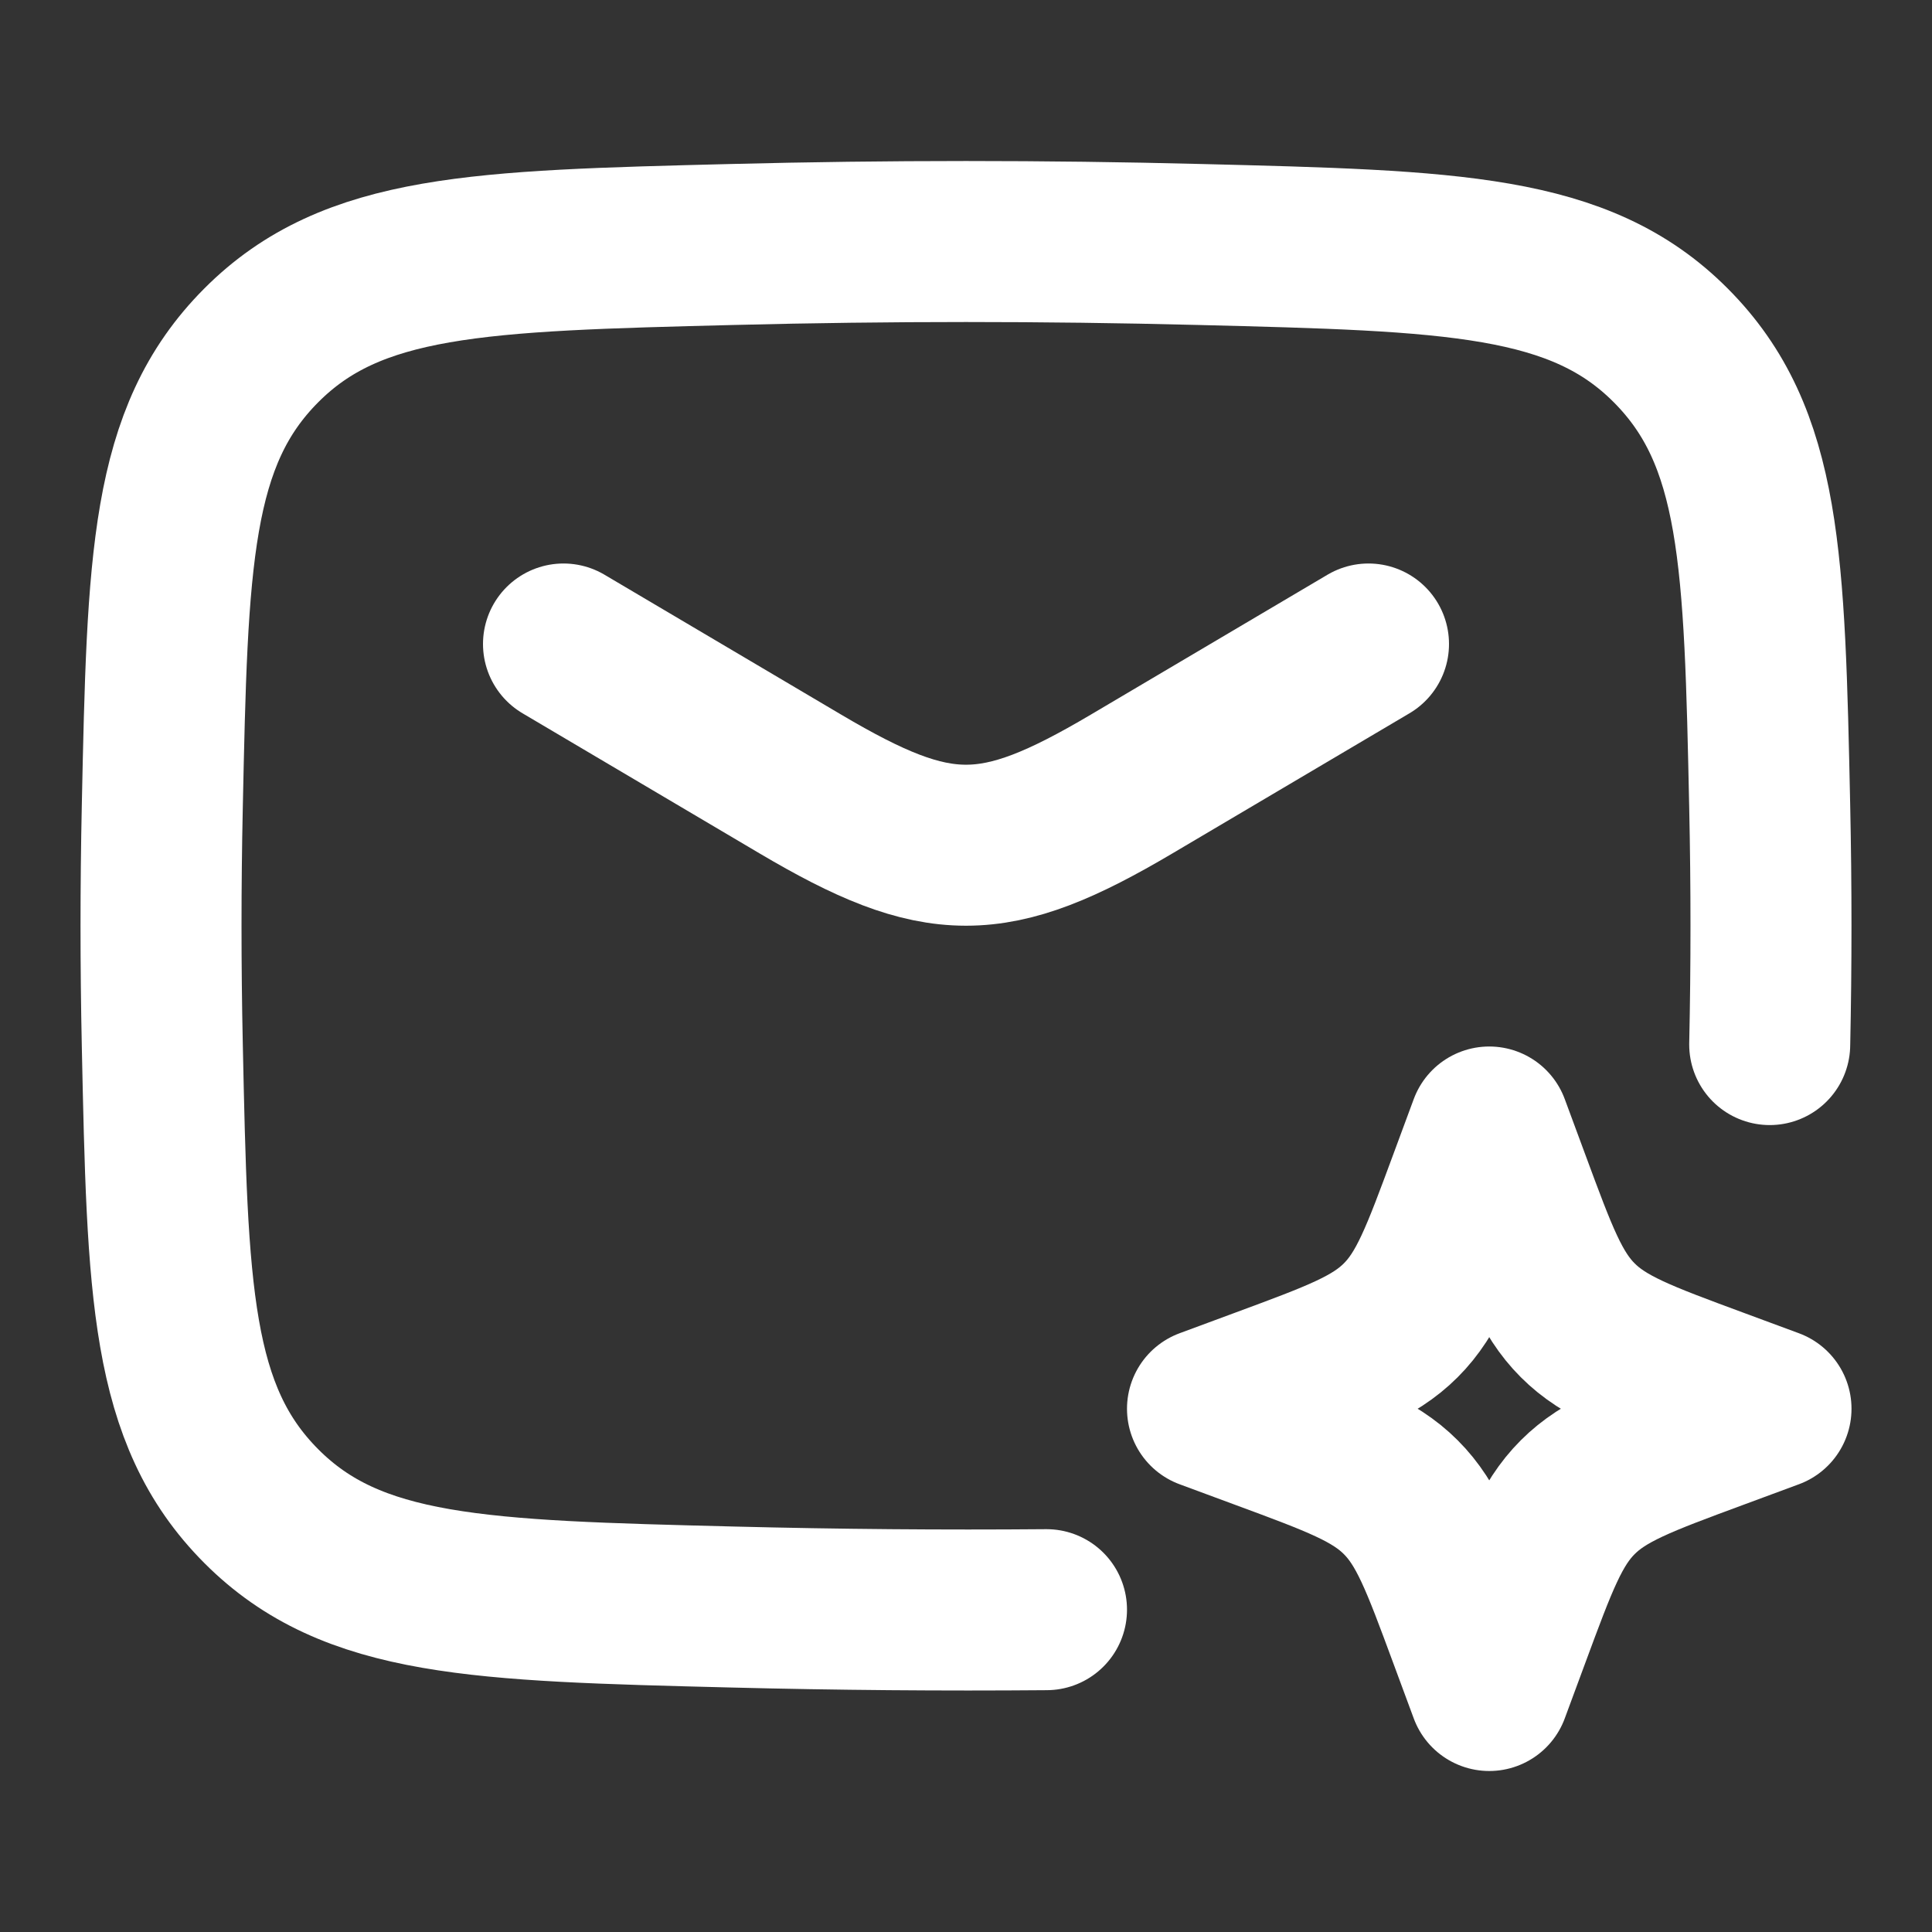
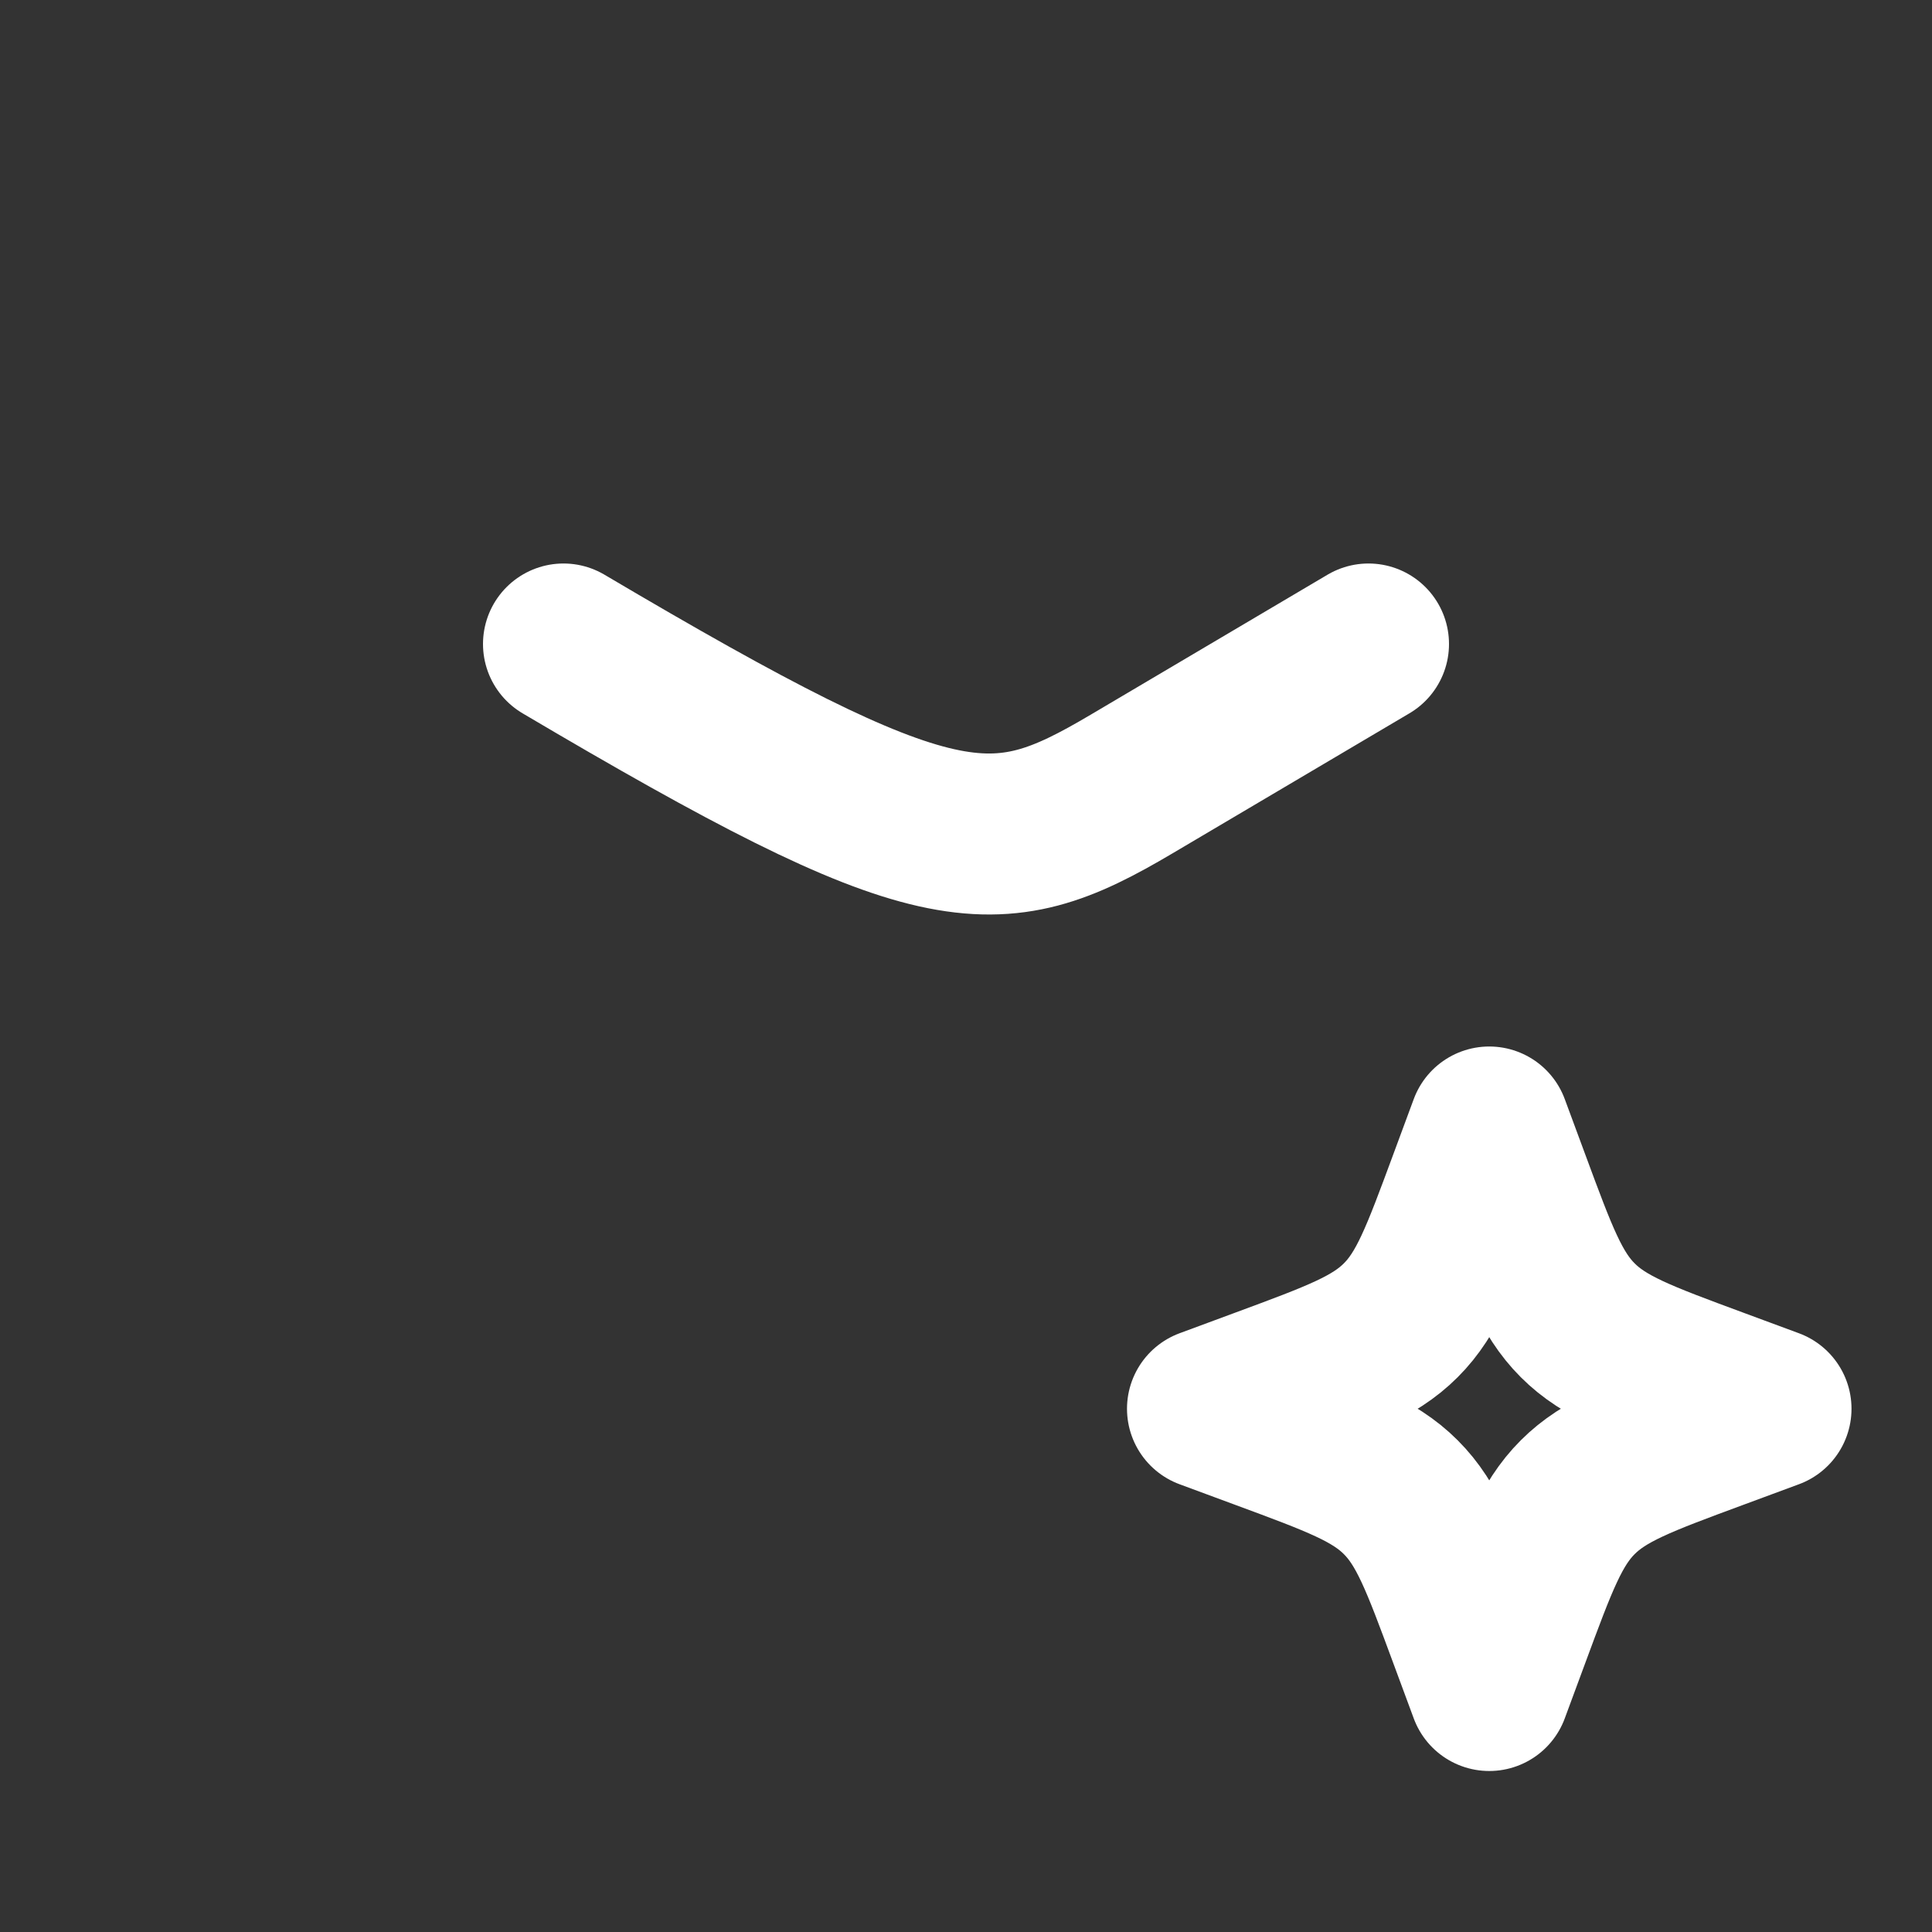
<svg xmlns="http://www.w3.org/2000/svg" width="24" height="24">
  <rect width="100%" height="100%" fill="#333333" stroke="none" />
-   <path fill="none" stroke="white" stroke-width="2" stroke-linecap="round" stroke-linejoin="round" transform="translate(7 8)" d="M0 0L2.942 1.739C4.657 2.753 5.343 2.753 7.058 1.739L10 0" fill-rule="evenodd" />
-   <path fill="none" stroke="white" stroke-width="2" stroke-linecap="round" stroke-linejoin="round" transform="translate(2 3)" d="M19.984 9.976C20.005 8.99 20.005 8.01 19.984 7.024C19.919 3.959 19.886 2.426 18.755 1.291C17.624 0.155 16.05 0.116 12.901 0.037C10.961 -0.012 9.039 -0.012 7.099 0.037C3.95 0.116 2.376 0.155 1.245 1.291C0.114 2.426 0.081 3.959 0.016 7.024C-0.005 8.01 -0.005 8.99 0.016 9.976C0.081 13.041 0.114 14.574 1.245 15.709C2.376 16.845 3.95 16.884 7.099 16.963C8.404 16.996 9.7 17.007 11 16.996" fill-rule="evenodd" />
+   <path fill="none" stroke="white" stroke-width="2" stroke-linecap="round" stroke-linejoin="round" transform="translate(7 8)" d="M0 0C4.657 2.753 5.343 2.753 7.058 1.739L10 0" fill-rule="evenodd" />
  <path fill="none" stroke="white" stroke-width="2" stroke-linejoin="round" transform="translate(15 14)" d="M3.5 0L3.758 0.697C4.096 1.611 4.265 2.068 4.599 2.401C4.932 2.735 5.389 2.904 6.303 3.242L7 3.5L6.303 3.758C5.389 4.096 4.932 4.265 4.599 4.599C4.265 4.932 4.096 5.389 3.758 6.303L3.5 7L3.242 6.303C2.904 5.389 2.735 4.932 2.401 4.599C2.068 4.265 1.611 4.096 0.697 3.758L0 3.5L0.697 3.242C1.611 2.904 2.068 2.735 2.401 2.401C2.735 2.068 2.904 1.611 3.242 0.697L3.5 0Z" fill-rule="evenodd" />
</svg>